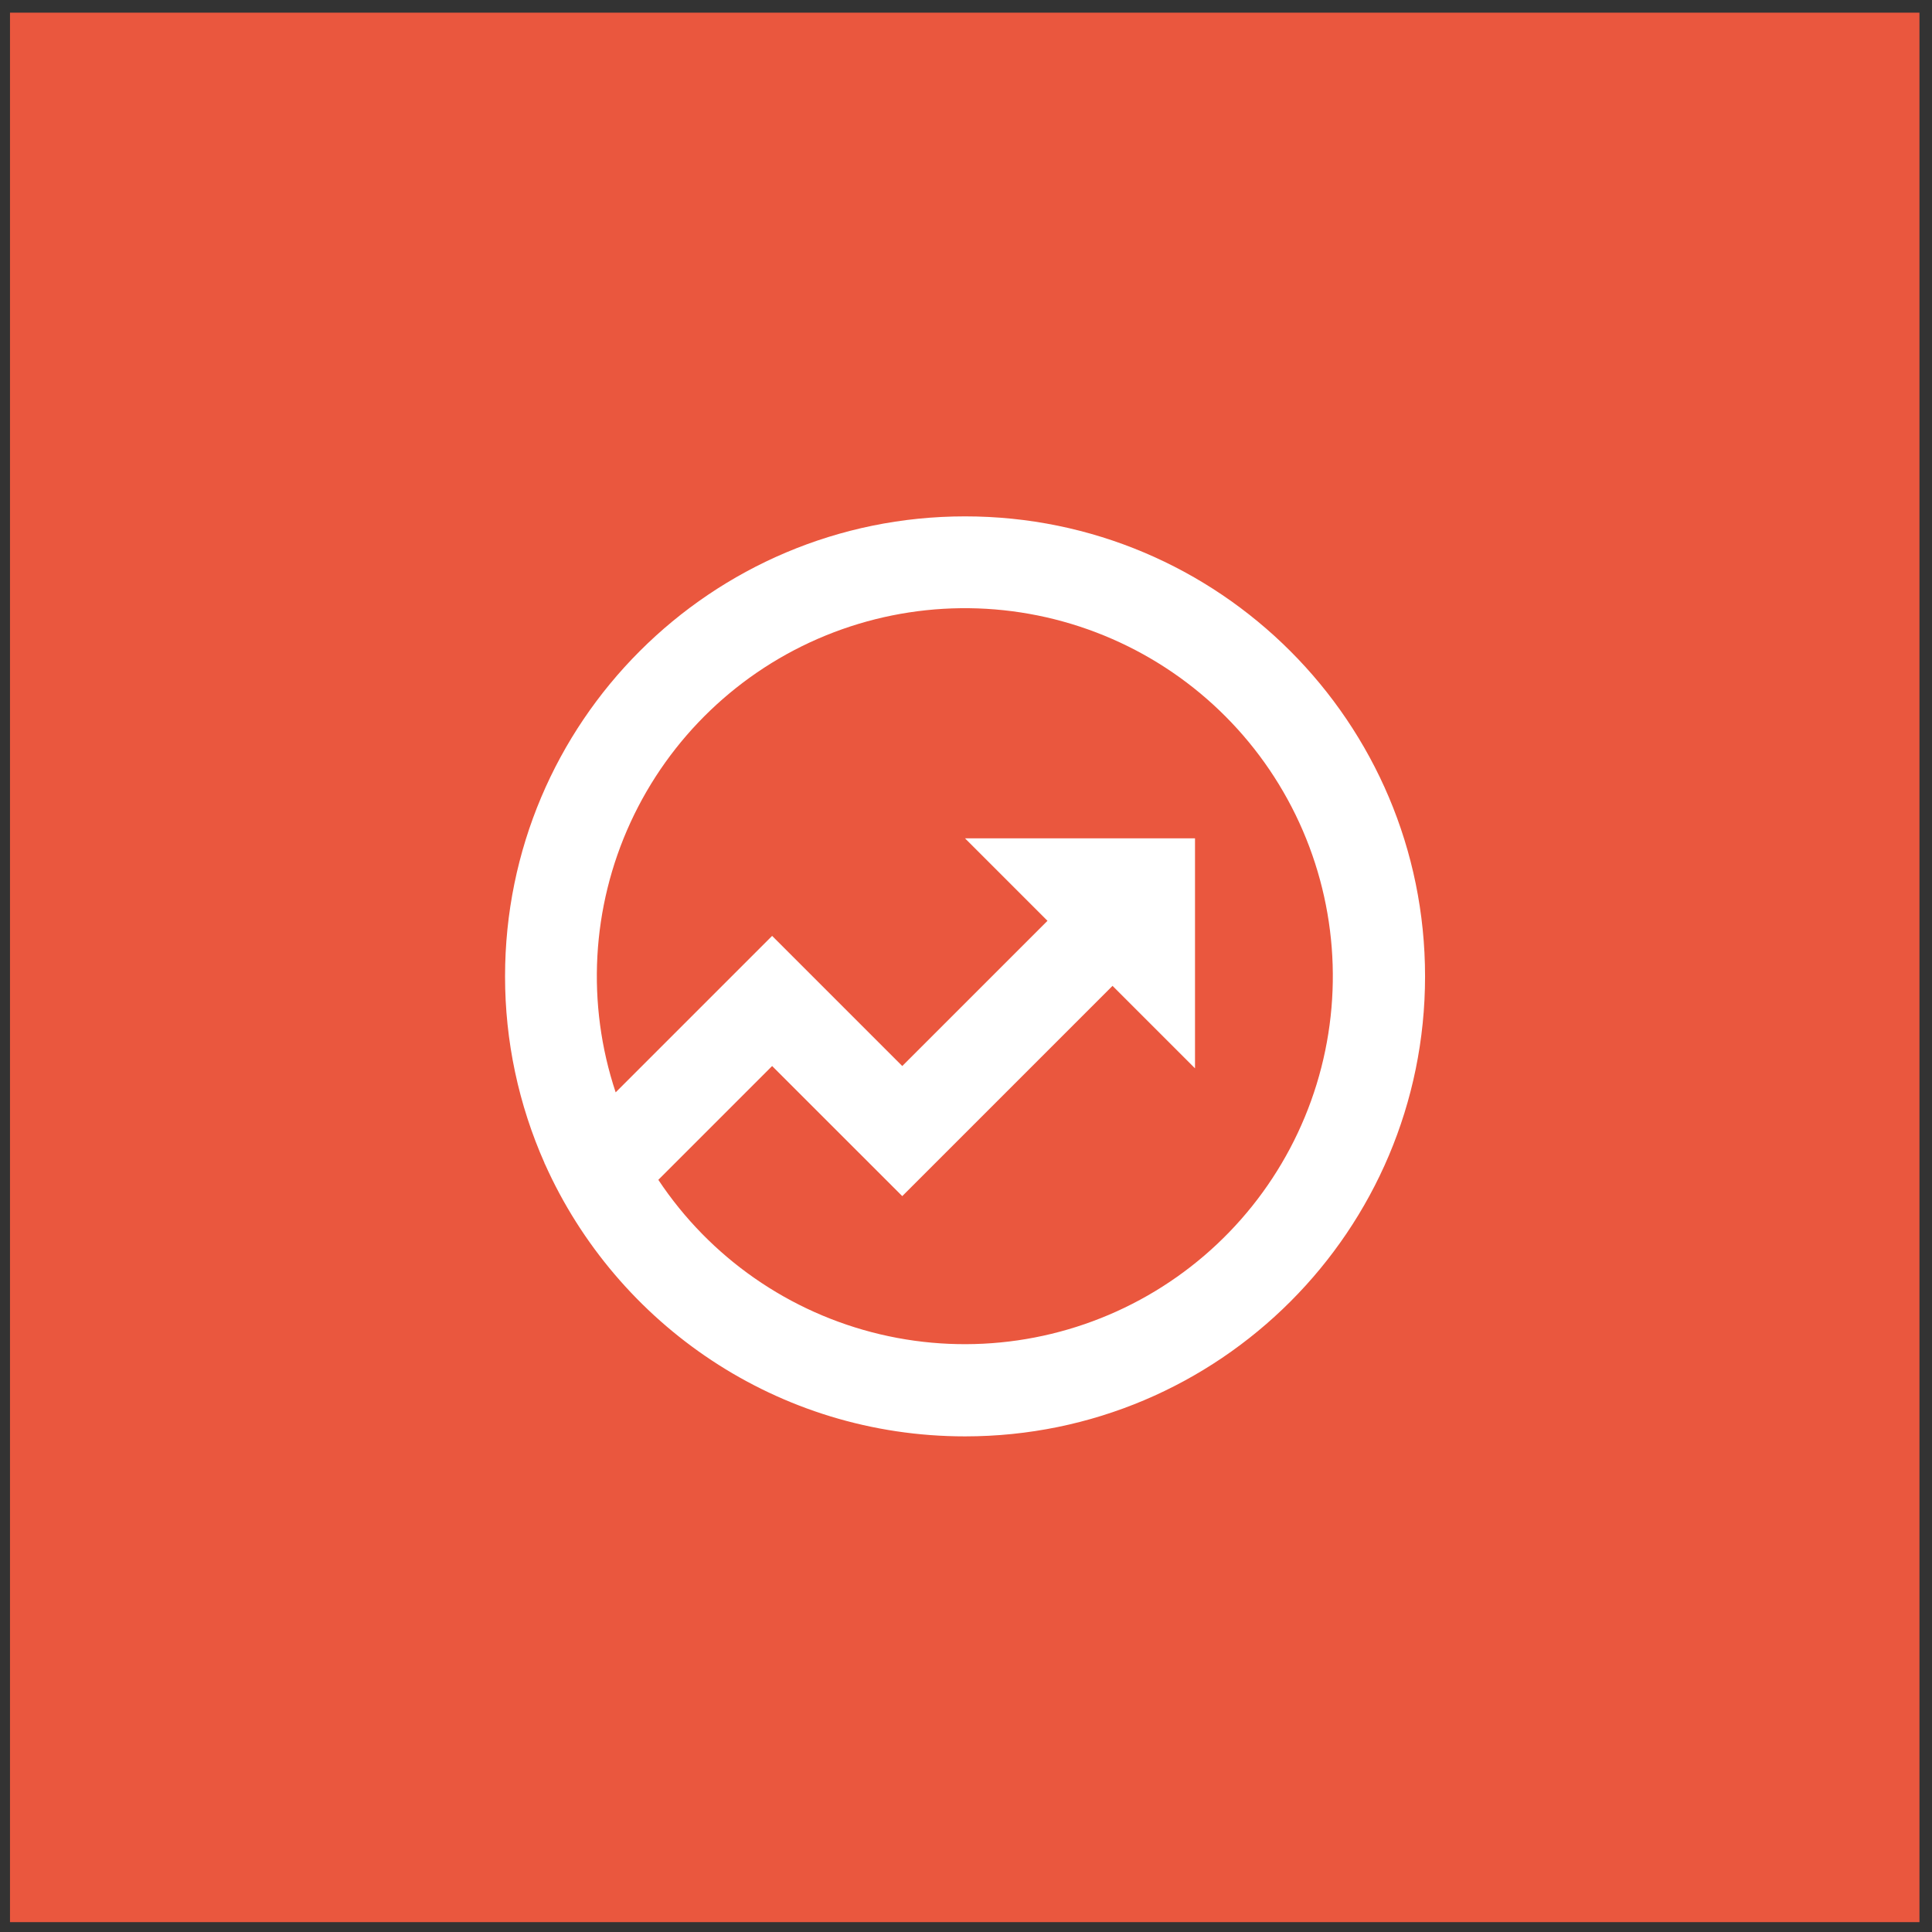
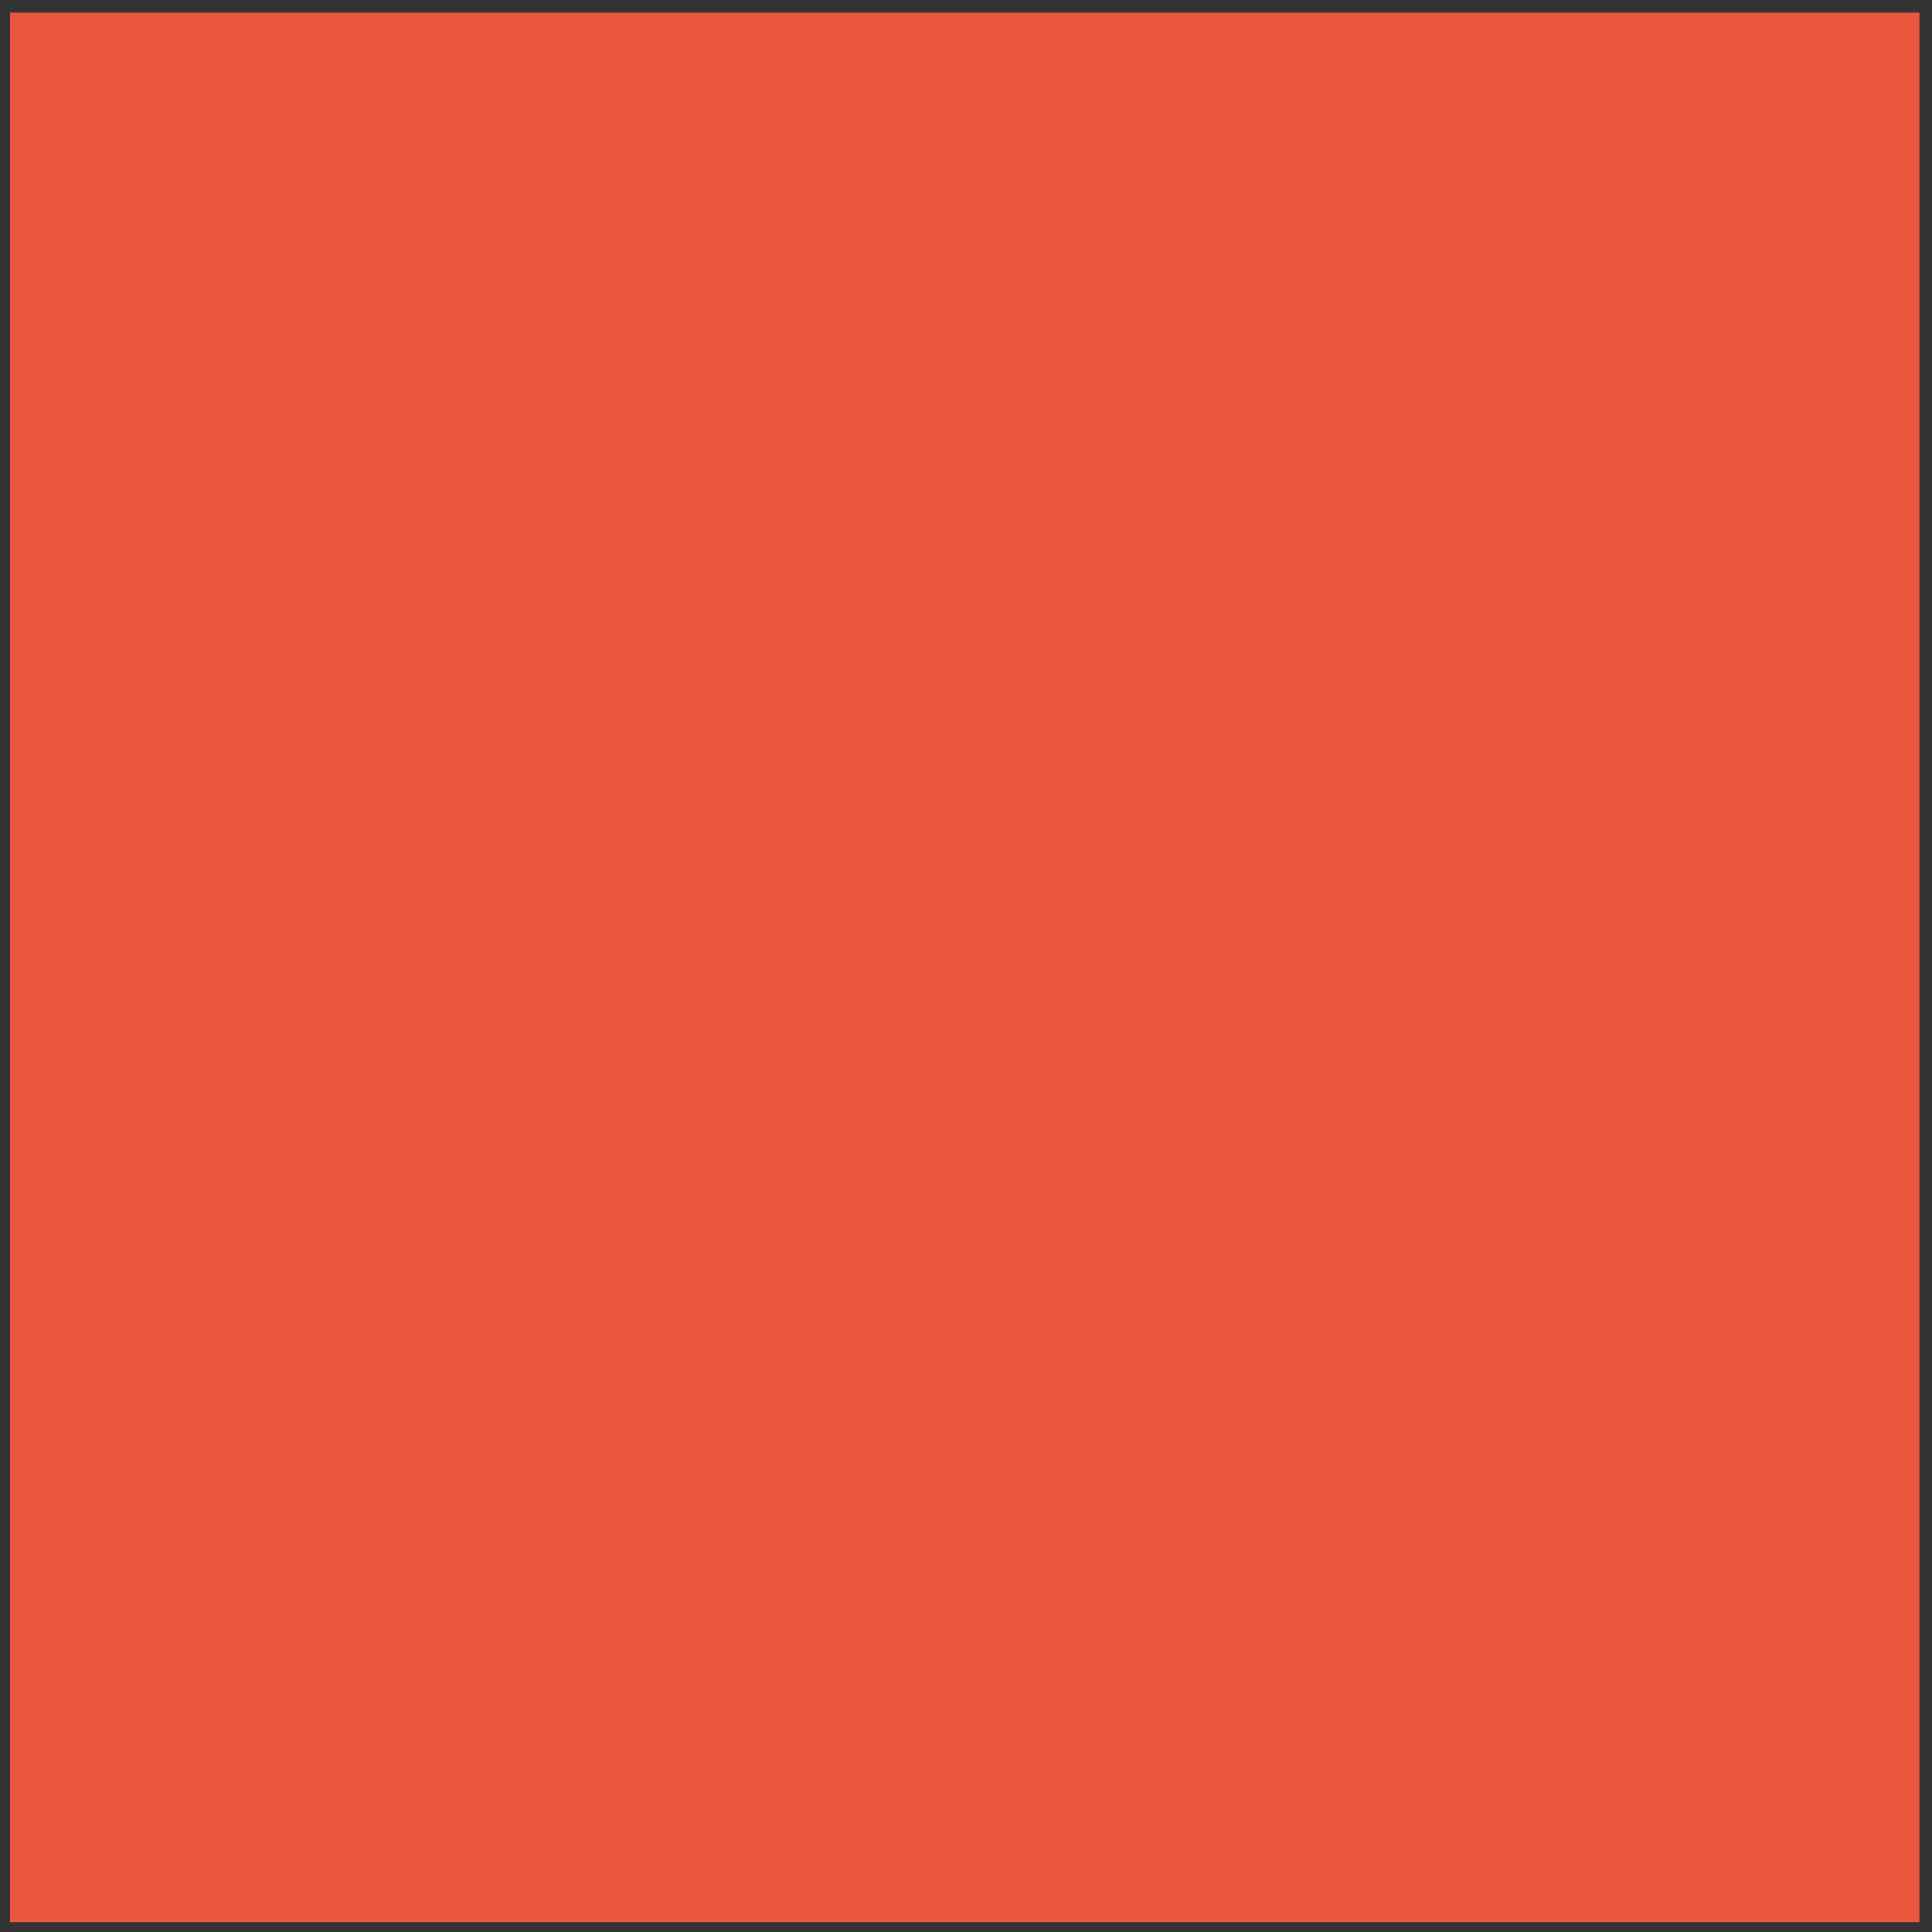
<svg xmlns="http://www.w3.org/2000/svg" width="140" height="140" viewBox="0 0 140 140" fill="none">
  <rect x="0" y="0" width="140" height="140" fill="#333333" stroke="none" />
  <rect x="0.724" y="0.918" width="138.367" height="138.367" fill="#EA573E" />
-   <path d="M44.611 79.158L55.951 67.818L65.381 77.248L75.905 66.725L69.928 60.748H86.595V77.415L80.618 71.438L65.381 86.675L55.951 77.248L47.705 85.495C51.449 91.131 57.197 95.133 63.782 96.689C70.367 98.246 77.298 97.24 83.17 93.877C89.042 90.514 93.415 85.044 95.404 78.576C97.393 72.108 96.849 65.126 93.882 59.044C90.915 52.963 85.747 48.237 79.425 45.824C73.103 43.411 66.1 43.492 59.835 46.05C53.571 48.608 48.513 53.452 45.686 59.6C42.86 65.748 42.477 72.741 44.615 79.161M39.491 84.355L39.458 84.321L39.471 84.308C37.574 80.04 36.595 75.422 36.598 70.751C36.598 52.341 51.521 37.418 69.931 37.418C88.341 37.418 103.265 52.341 103.265 70.751C103.265 89.161 88.341 104.085 69.931 104.085C56.365 104.085 44.698 95.985 39.491 84.355Z" fill="white" />
</svg>